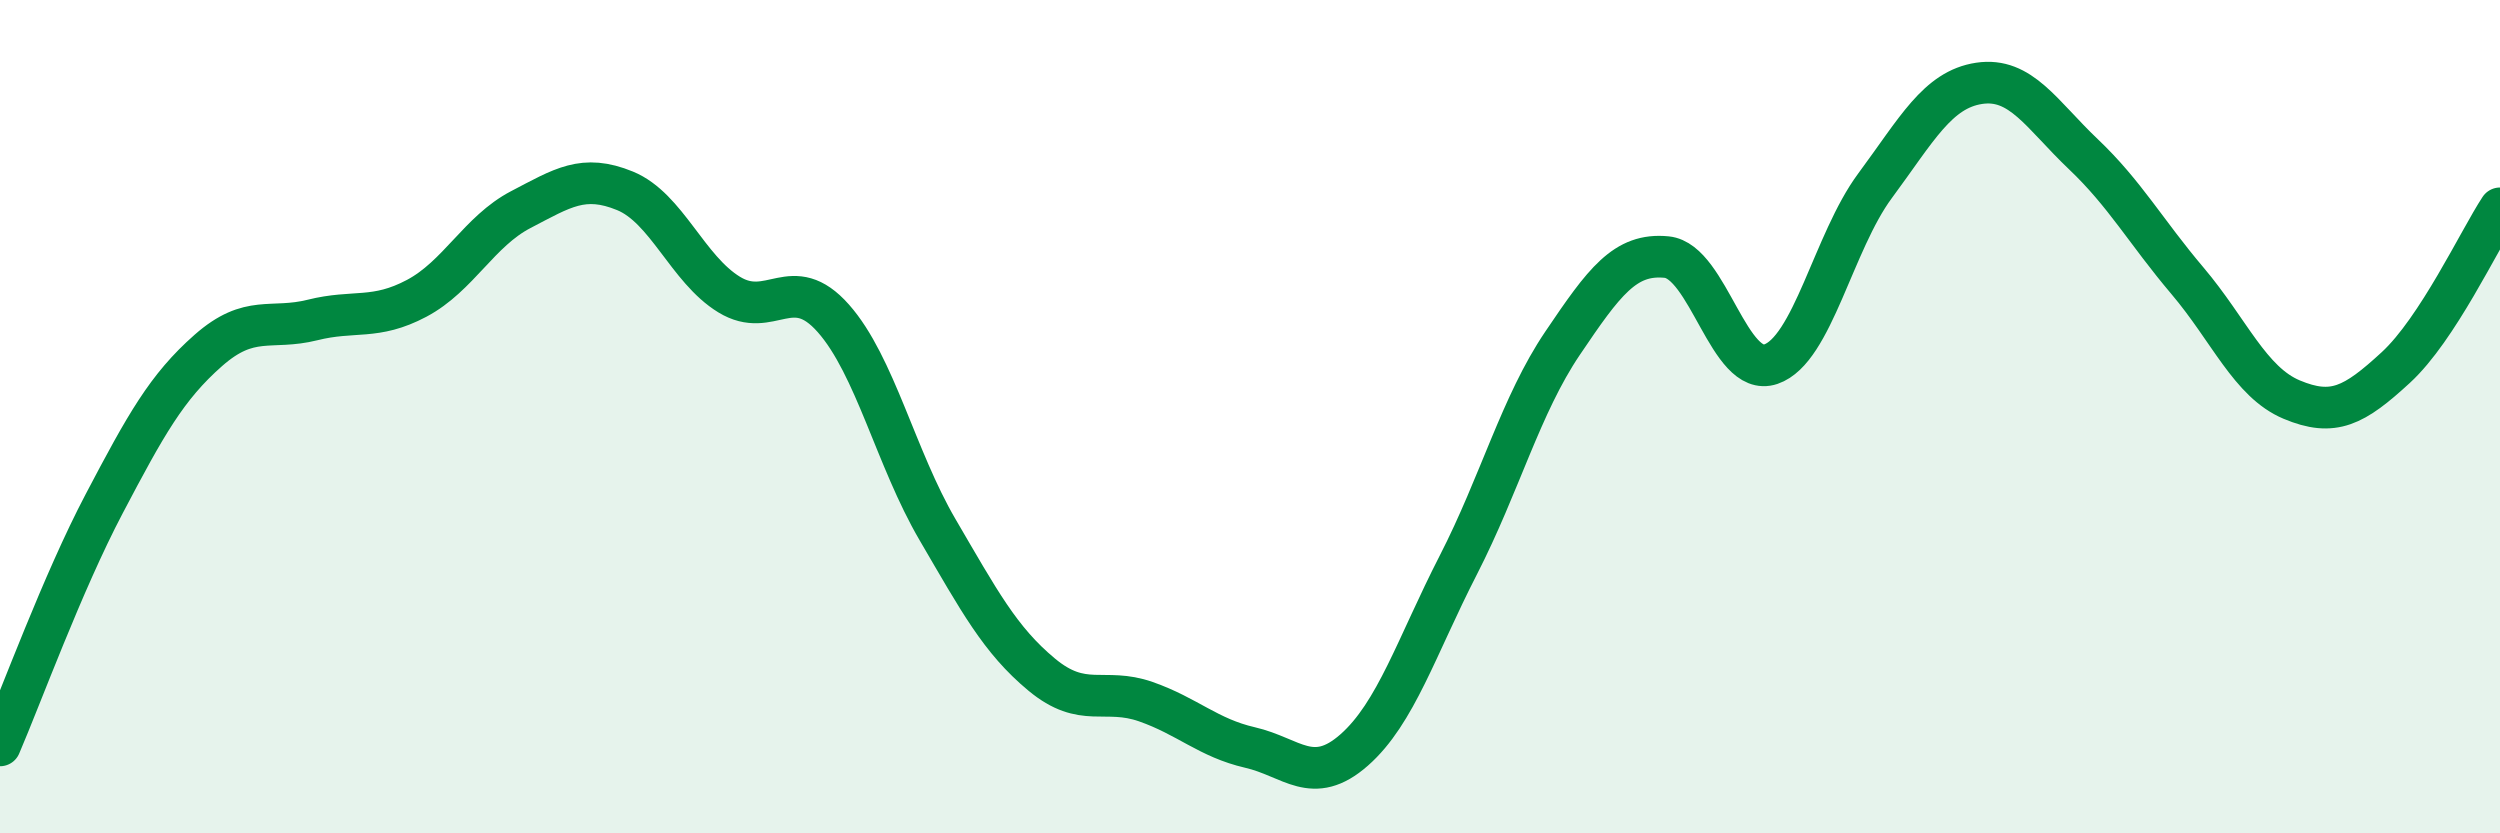
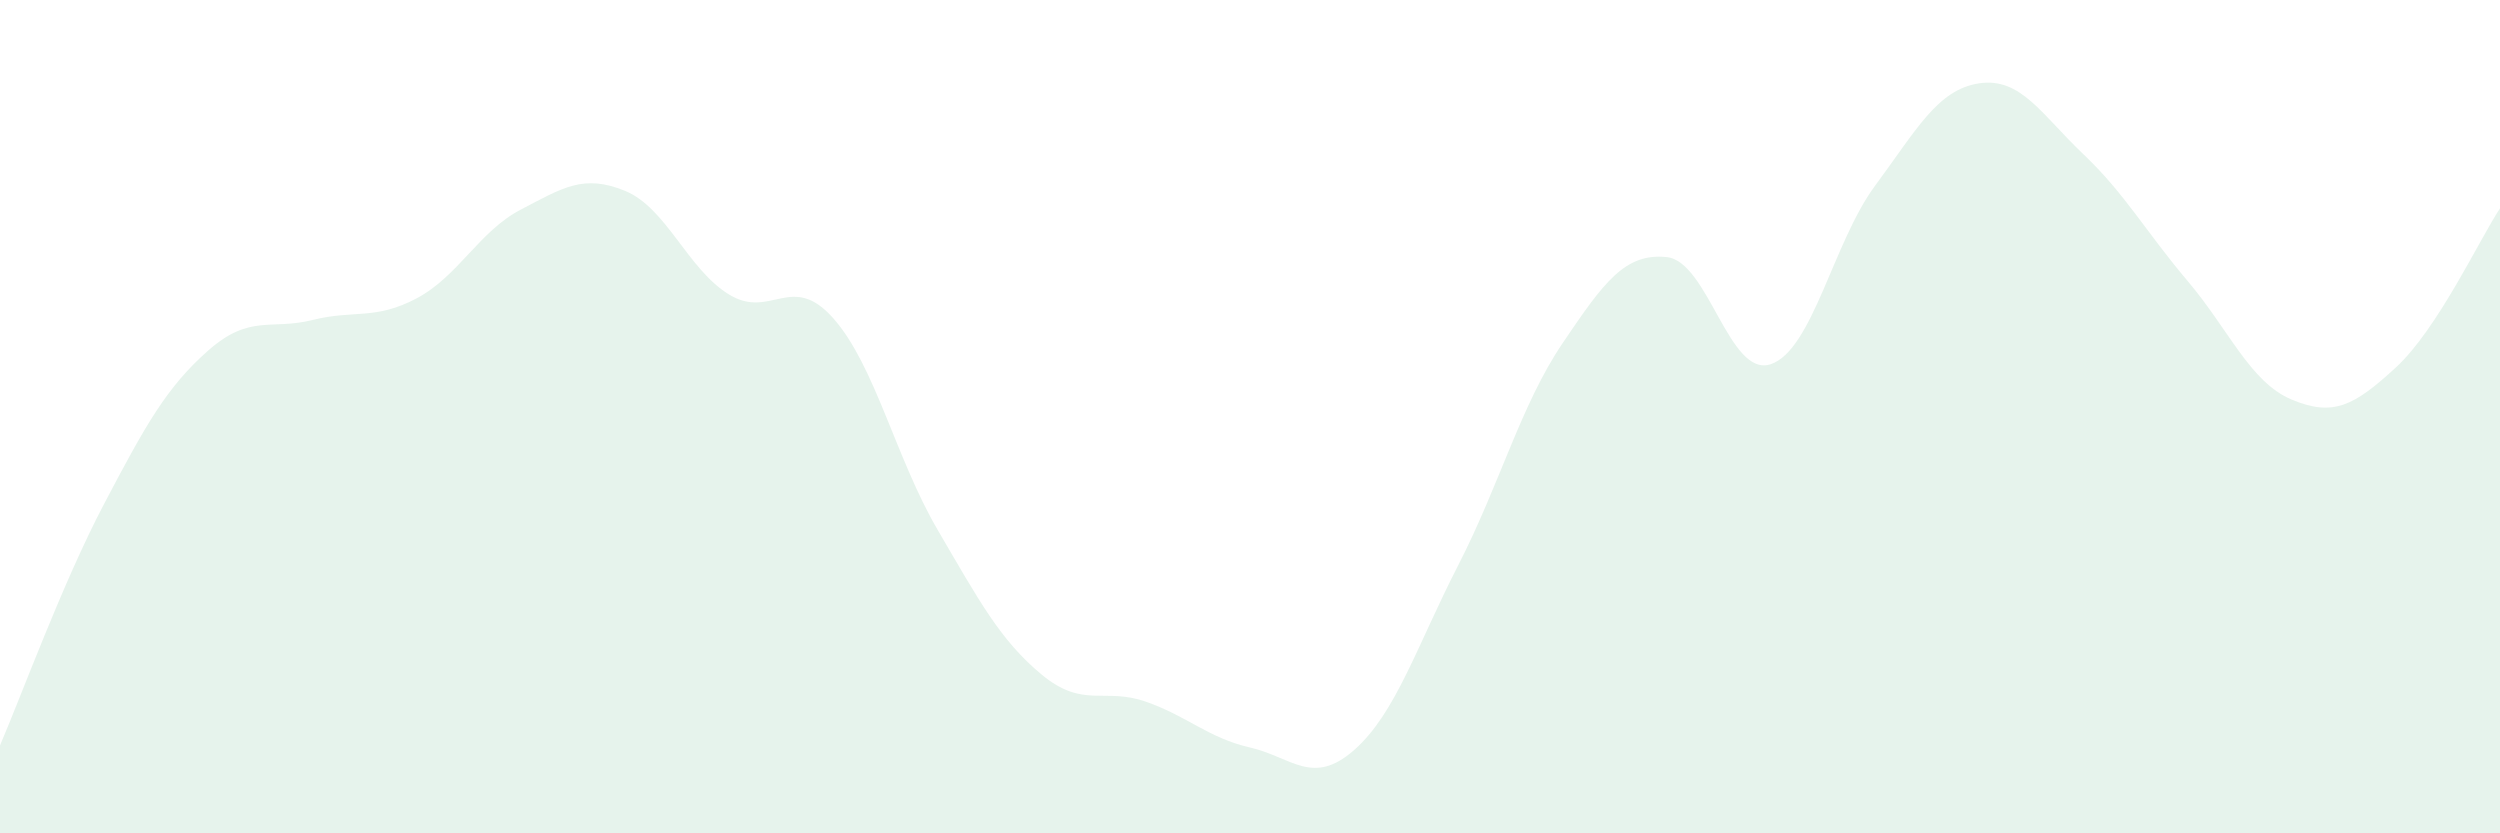
<svg xmlns="http://www.w3.org/2000/svg" width="60" height="20" viewBox="0 0 60 20">
  <path d="M 0,17.89 C 0.5,16.73 1.5,13.99 2.5,12.09 C 3.5,10.19 4,9.29 5,8.41 C 6,7.53 6.5,7.93 7.5,7.68 C 8.5,7.43 9,7.69 10,7.16 C 11,6.63 11.5,5.55 12.5,5.03 C 13.5,4.51 14,4.17 15,4.58 C 16,4.99 16.5,6.46 17.5,7.07 C 18.5,7.68 19,6.51 20,7.64 C 21,8.77 21.5,11 22.5,12.71 C 23.5,14.42 24,15.36 25,16.19 C 26,17.02 26.5,16.49 27.5,16.84 C 28.5,17.19 29,17.71 30,17.94 C 31,18.17 31.5,18.88 32.5,18 C 33.5,17.12 34,15.51 35,13.56 C 36,11.61 36.5,9.72 37.5,8.24 C 38.5,6.76 39,6.07 40,6.17 C 41,6.27 41.5,9.08 42.5,8.74 C 43.5,8.4 44,5.81 45,4.46 C 46,3.11 46.5,2.15 47.5,2 C 48.5,1.85 49,2.75 50,3.7 C 51,4.65 51.5,5.56 52.5,6.74 C 53.5,7.92 54,9.17 55,9.59 C 56,10.01 56.5,9.74 57.5,8.82 C 58.5,7.9 59.5,5.76 60,5L60 20L0 20Z" fill="#008740" opacity="0.1" stroke-linecap="round" stroke-linejoin="round" />
-   <path d="M 0,17.89 C 0.5,16.73 1.5,13.99 2.5,12.09 C 3.5,10.19 4,9.29 5,8.41 C 6,7.53 6.5,7.93 7.5,7.68 C 8.5,7.43 9,7.69 10,7.16 C 11,6.63 11.5,5.55 12.5,5.03 C 13.5,4.51 14,4.17 15,4.58 C 16,4.99 16.5,6.46 17.5,7.07 C 18.5,7.68 19,6.51 20,7.64 C 21,8.77 21.5,11 22.5,12.71 C 23.5,14.42 24,15.36 25,16.19 C 26,17.02 26.5,16.49 27.5,16.84 C 28.5,17.19 29,17.71 30,17.94 C 31,18.17 31.5,18.88 32.5,18 C 33.5,17.12 34,15.51 35,13.56 C 36,11.61 36.5,9.72 37.5,8.24 C 38.5,6.76 39,6.07 40,6.17 C 41,6.27 41.5,9.08 42.5,8.74 C 43.5,8.4 44,5.81 45,4.46 C 46,3.11 46.5,2.15 47.5,2 C 48.5,1.85 49,2.75 50,3.7 C 51,4.65 51.5,5.56 52.5,6.74 C 53.5,7.92 54,9.17 55,9.59 C 56,10.01 56.5,9.74 57.5,8.82 C 58.5,7.9 59.5,5.76 60,5" stroke="#008740" stroke-width="1" fill="none" stroke-linecap="round" stroke-linejoin="round" />
</svg>